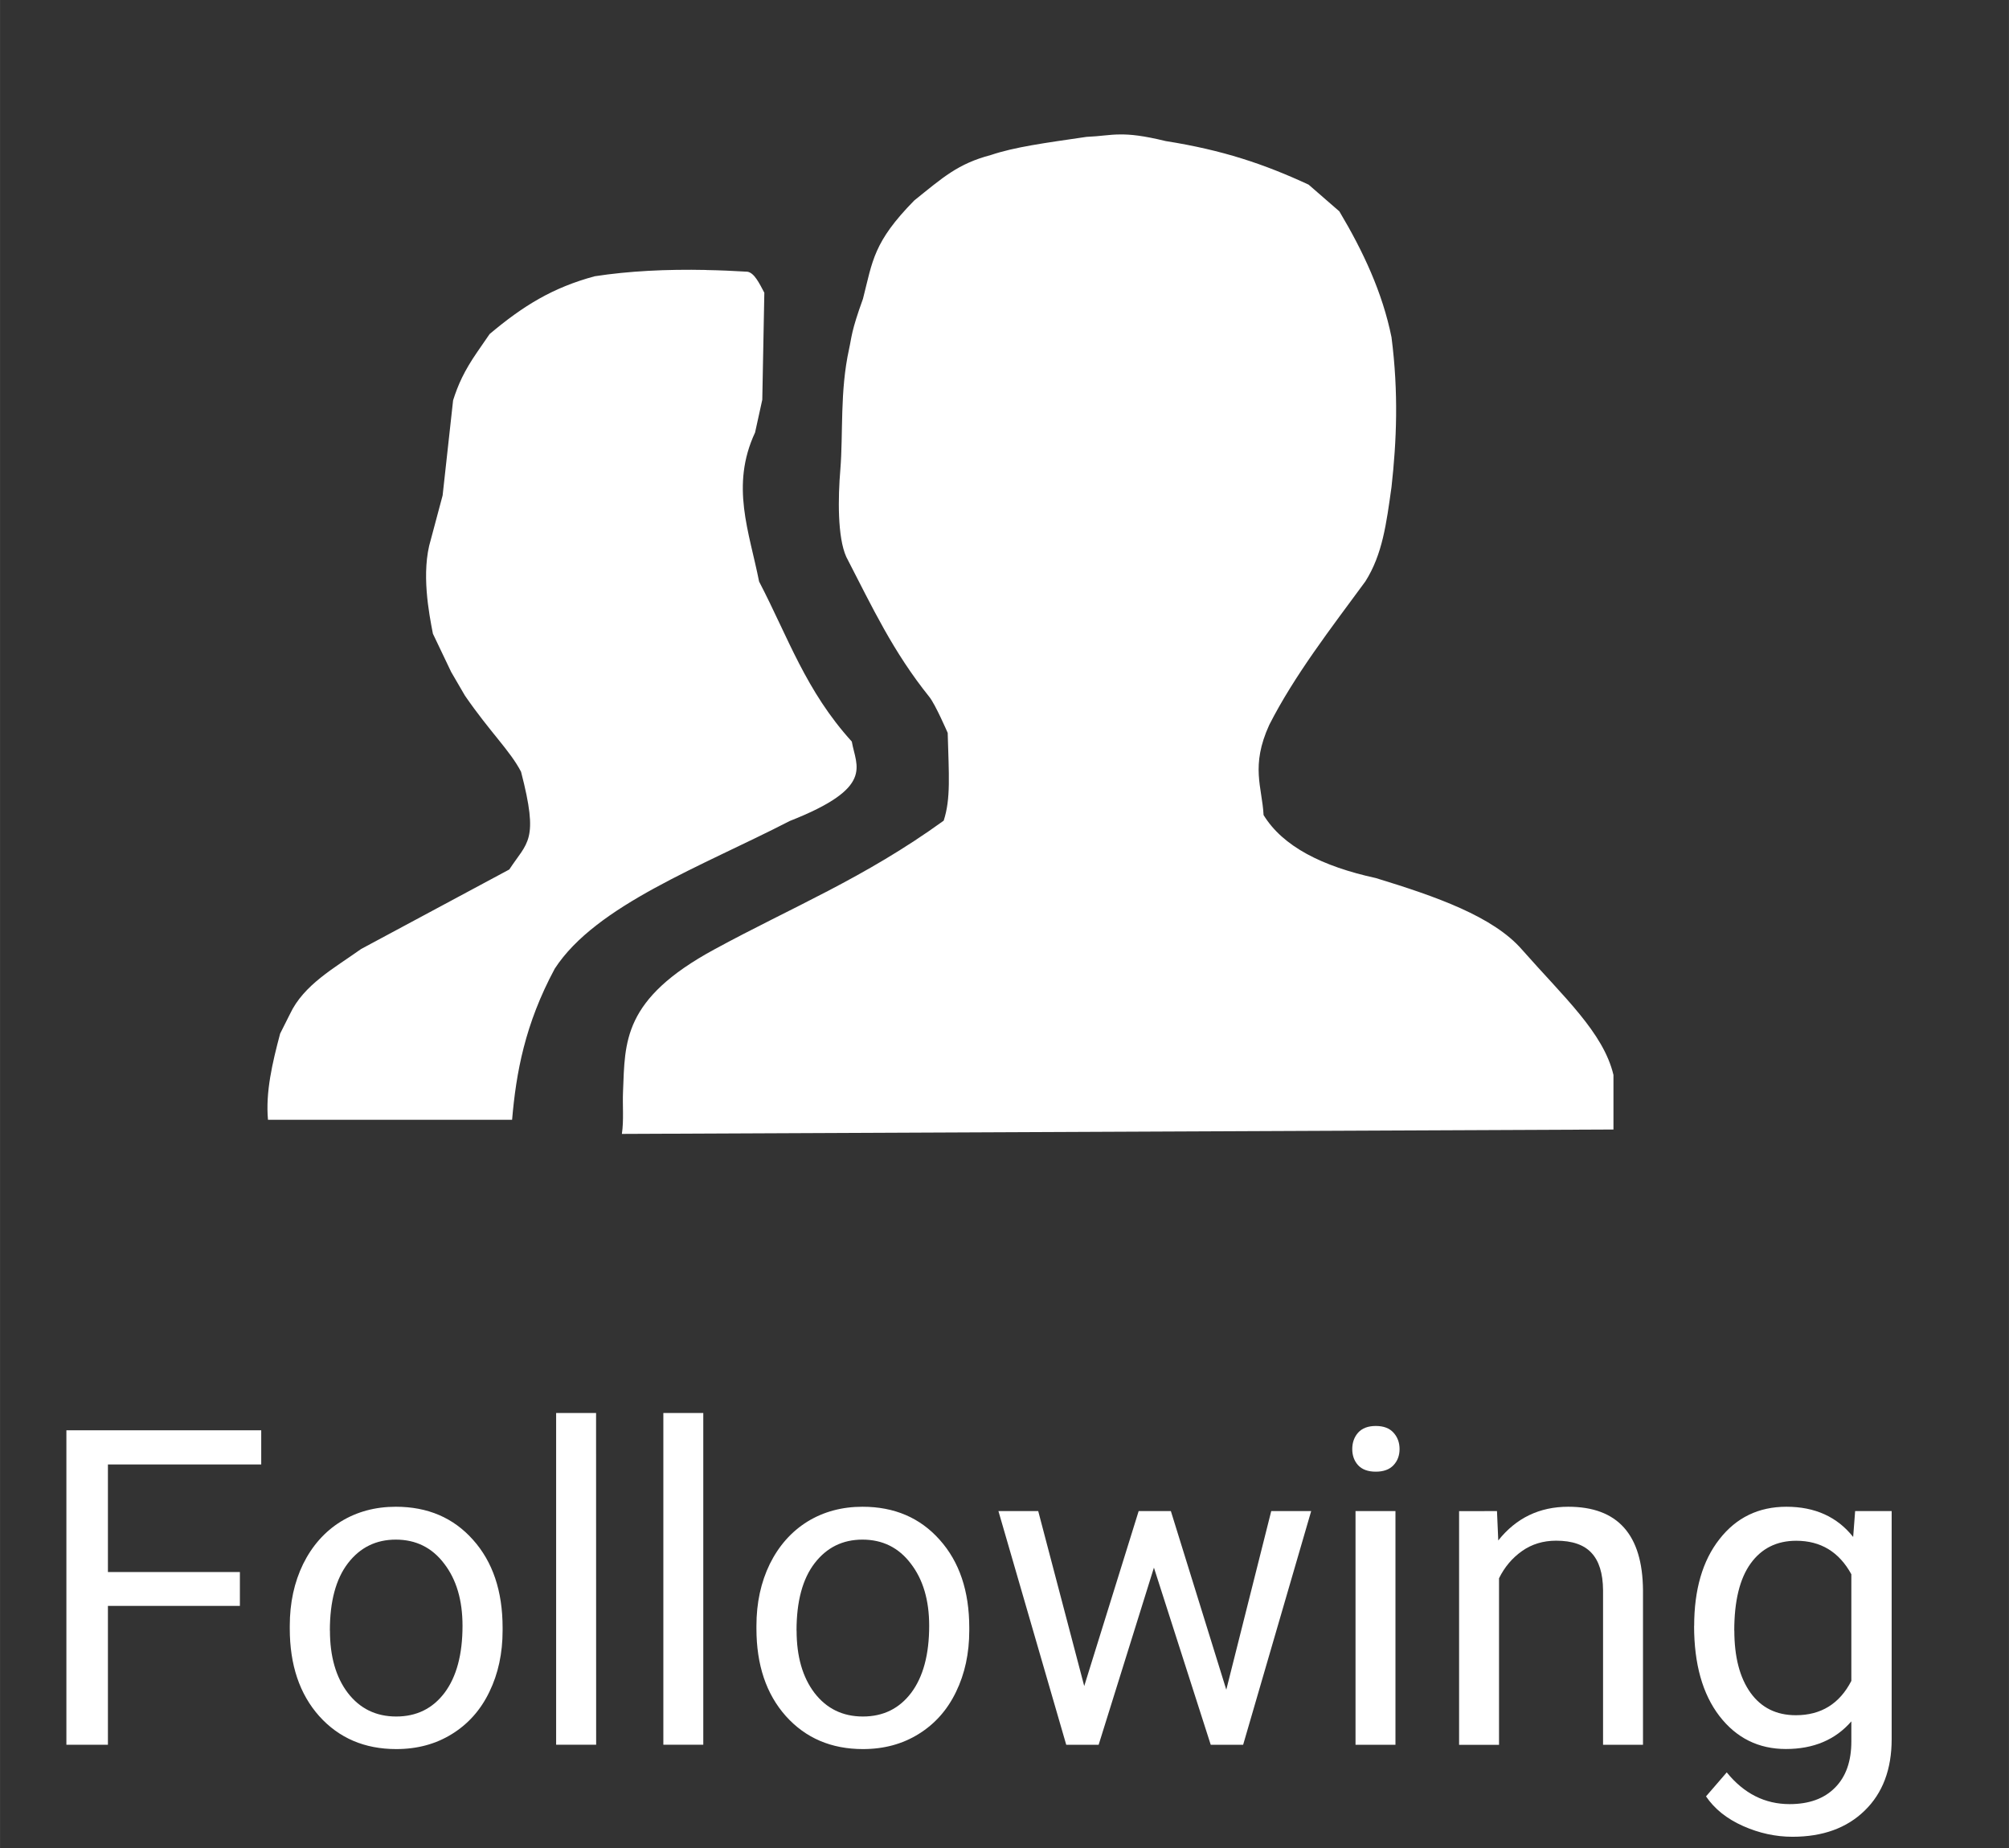
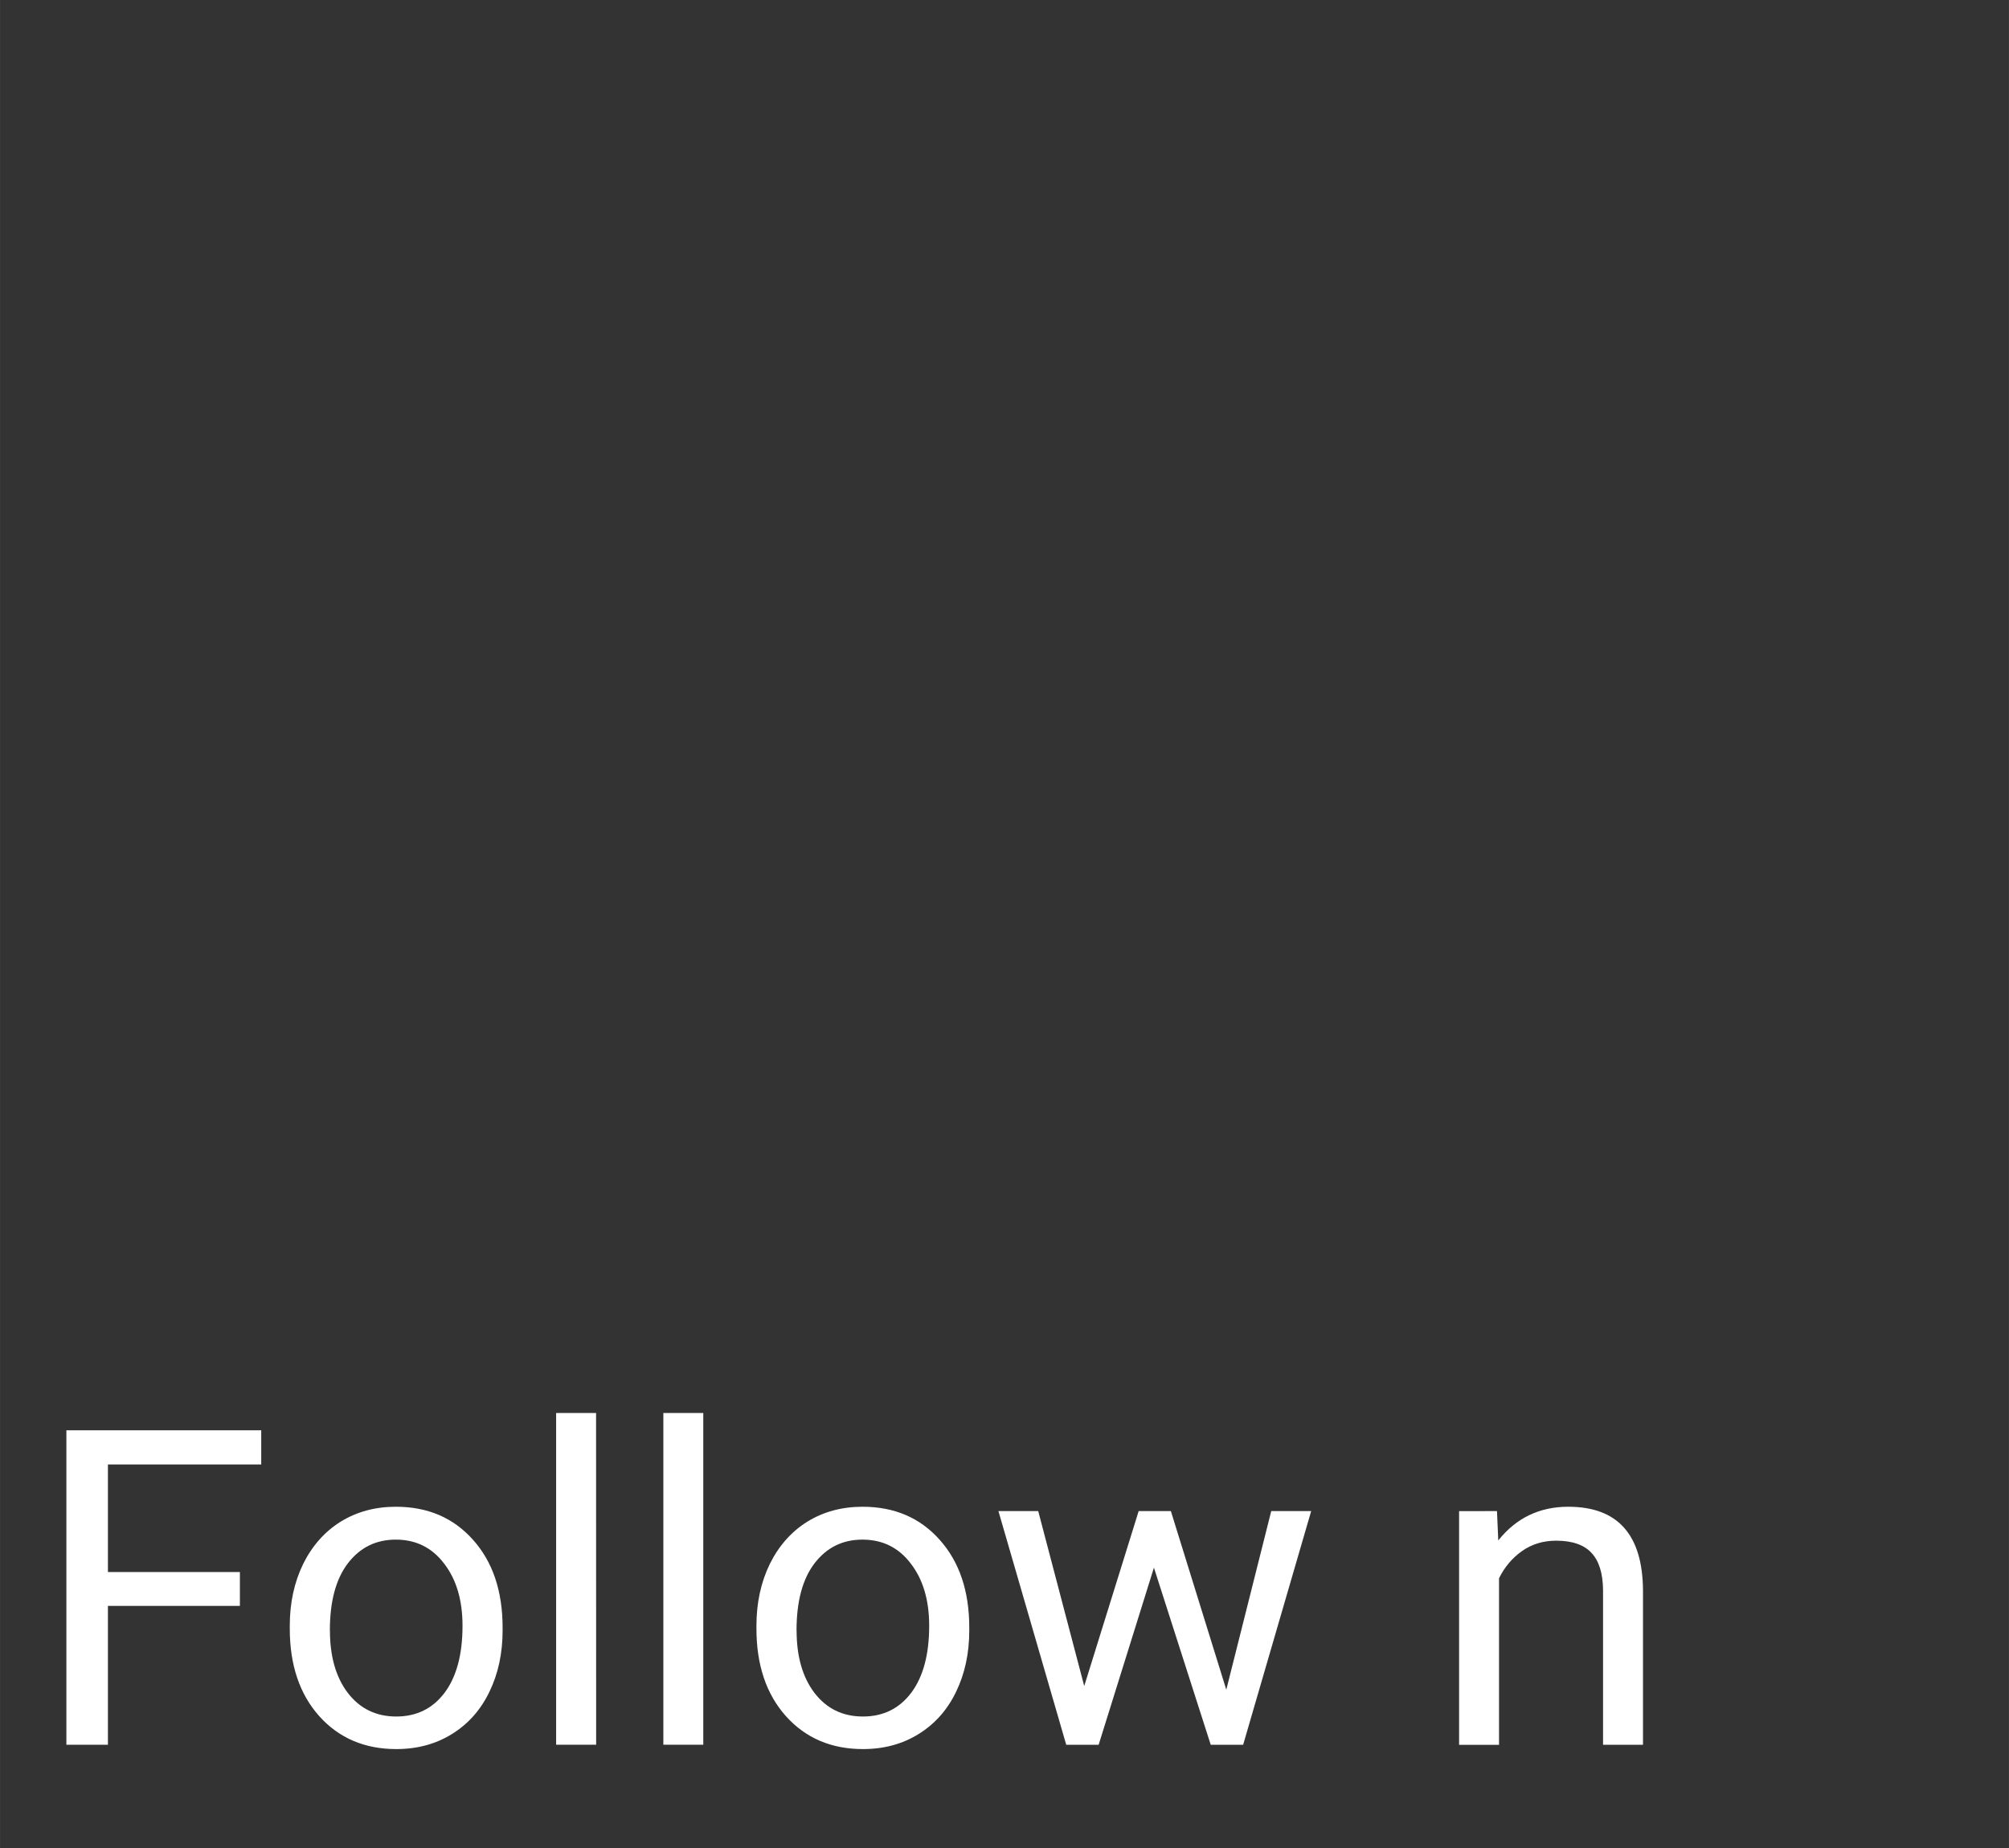
<svg xmlns="http://www.w3.org/2000/svg" xmlns:ns1="http://www.inkscape.org/namespaces/inkscape" xmlns:ns2="http://sodipodi.sourceforge.net/DTD/sodipodi-0.dtd" width="100" height="92" viewBox="0 0 26.458 24.342" version="1.1" id="svg44082" ns1:version="1.1.2 (b8e25be8, 2022-02-05)" ns2:docname="Creators-Tool-Bar-Following-default-icon.svg">
  <rect x="0" y="0" width="26.458" height="24.342" fill="#333333" stroke="none" />
  <ns2:namedview id="namedview44084" pagecolor="#ffffff" bordercolor="#666666" borderopacity="1.0" ns1:pageshadow="2" ns1:pageopacity="0.0" ns1:pagecheckerboard="0" ns1:document-units="mm" showgrid="false" units="px" ns1:zoom="2.486947" ns1:cx="76.599944" ns1:cy="29.755359" ns1:window-width="1512" ns1:window-height="870" ns1:window-x="0" ns1:window-y="25" ns1:window-maximized="0" ns1:current-layer="g44688" ns1:lockguides="true" height="105px" />
  <defs id="defs44079">
    <style id="style996">.cls-1{fill:#10a64a;}.cls-1,.cls-2,.cls-3,.cls-4{fill-rule:evenodd;}.cls-2{fill:#0bb34b;}.cls-3{fill:#fff;}.cls-4{fill:#303030;}</style>
  </defs>
  <g ns1:label="Layer 1" ns1:groupmode="layer" id="layer1">
    <g id="g44688" style="fill:#808080">
      <g aria-label="Following" id="text5155-1-0-2" style="font-weight:bold;font-size:5.827px;line-height:1.25;-inkscape-font-specification:'sans-serif Bold';fill:#ffffff;stroke-width:0.437" transform="translate(-0.372,-2.646)">
        <path d="M 3.531,23.799 H 1.793 v 1.829 H 1.246 v -4.142 h 2.566 v 0.45 H 1.793 v 1.417 h 1.738 z" style="font-weight:normal;font-family:Roboto;-inkscape-font-specification:'Roboto 500';fill:#ffffff" id="path22992" />
        <path d="m 4.188,24.061 q 0,-0.452 0.176,-0.814 0.179,-0.361 0.495,-0.558 0.319,-0.196 0.726,-0.196 0.629,0 1.016,0.435 0.39,0.435 0.39,1.158 v 0.037 q 0,0.45 -0.174,0.808 -0.171,0.356 -0.492,0.555 -0.319,0.199 -0.734,0.199 -0.626,0 -1.016,-0.435 Q 4.188,24.815 4.188,24.098 Z m 0.529,0.063 q 0,0.512 0.236,0.822 0.239,0.31 0.637,0.31 0.401,0 0.637,-0.313 0.236,-0.316 0.236,-0.882 0,-0.506 -0.242,-0.819 -0.239,-0.316 -0.637,-0.316 -0.39,0 -0.629,0.31 -0.239,0.31 -0.239,0.888 z" style="font-weight:normal;font-family:Roboto;-inkscape-font-specification:'Roboto 500';fill:#ffffff" id="path22994" />
        <path d="M 8.223,25.628 H 7.696 v -4.37 h 0.526 z" style="font-weight:normal;font-family:Roboto;-inkscape-font-specification:'Roboto 500';fill:#ffffff" id="path22996" />
        <path d="M 9.634,25.628 H 9.108 v -4.37 h 0.526 z" style="font-weight:normal;font-family:Roboto;-inkscape-font-specification:'Roboto 500';fill:#ffffff" id="path22998" />
        <path d="m 10.334,24.061 q 0,-0.452 0.176,-0.814 0.179,-0.361 0.495,-0.558 0.319,-0.196 0.726,-0.196 0.629,0 1.016,0.435 0.39,0.435 0.39,1.158 v 0.037 q 0,0.45 -0.174,0.808 -0.171,0.356 -0.492,0.555 -0.319,0.199 -0.734,0.199 -0.626,0 -1.016,-0.435 -0.387,-0.435 -0.387,-1.152 z m 0.529,0.063 q 0,0.512 0.236,0.822 0.239,0.31 0.637,0.31 0.401,0 0.637,-0.313 0.236,-0.316 0.236,-0.882 0,-0.506 -0.242,-0.819 -0.239,-0.316 -0.637,-0.316 -0.39,0 -0.629,0.31 -0.239,0.31 -0.239,0.888 z" style="font-weight:normal;font-family:Roboto;-inkscape-font-specification:'Roboto 500';fill:#ffffff" id="path23000" />
        <path d="m 16.522,24.903 0.592,-2.353 h 0.526 l -0.896,3.078 h -0.427 l -0.748,-2.333 -0.728,2.333 h -0.427 l -0.893,-3.078 h 0.524 l 0.606,2.305 0.717,-2.305 h 0.424 z" style="font-weight:normal;font-family:Roboto;-inkscape-font-specification:'Roboto 500';fill:#ffffff" id="path23002" />
-         <path d="m 18.75,25.628 h -0.526 v -3.078 h 0.526 z m -0.569,-3.895 q 0,-0.128 0.077,-0.216 0.08,-0.088 0.233,-0.088 0.154,0 0.233,0.088 0.08,0.088 0.08,0.216 0,0.128 -0.08,0.213 -0.08,0.085 -0.233,0.085 -0.154,0 -0.233,-0.085 -0.077,-0.085 -0.077,-0.213 z" style="font-weight:normal;font-family:Roboto;-inkscape-font-specification:'Roboto 500';fill:#ffffff" id="path23004" />
        <path d="m 20.087,22.55 0.017,0.387 q 0.353,-0.444 0.922,-0.444 0.976,0 0.984,1.101 v 2.034 h -0.526 v -2.037 q -0.003,-0.333 -0.154,-0.492 -0.148,-0.159 -0.464,-0.159 -0.256,0 -0.45,0.137 -0.193,0.137 -0.302,0.358 v 2.194 h -0.526 v -3.078 z" style="font-weight:normal;font-family:Roboto;-inkscape-font-specification:'Roboto 500';fill:#ffffff" id="path23006" />
-         <path d="m 22.684,24.064 q 0,-0.72 0.333,-1.144 0.333,-0.427 0.882,-0.427 0.563,0 0.879,0.398 l 0.026,-0.341 h 0.481 v 3.004 q 0,0.597 -0.356,0.942 -0.353,0.344 -0.95,0.344 -0.333,0 -0.652,-0.142 -0.319,-0.142 -0.487,-0.39 l 0.273,-0.316 q 0.339,0.418 0.828,0.418 0.384,0 0.597,-0.216 0.216,-0.216 0.216,-0.609 v -0.265 q -0.316,0.364 -0.862,0.364 -0.541,0 -0.876,-0.435 -0.333,-0.435 -0.333,-1.186 z m 0.529,0.06 q 0,0.521 0.213,0.819 0.213,0.296 0.597,0.296 0.498,0 0.731,-0.452 v -1.405 q -0.242,-0.441 -0.726,-0.441 -0.384,0 -0.6,0.299 -0.216,0.299 -0.216,0.885 z" style="font-weight:normal;font-family:Roboto;-inkscape-font-specification:'Roboto 500';fill:#ffffff" id="path23008" />
      </g>
-       <path id="path9422-8" style="fill:#ffffff;stroke:none;stroke-width:0.096;stroke-linecap:butt;stroke-linejoin:miter;stroke-miterlimit:4;stroke-dasharray:none;stroke-opacity:1" d="m 14.75,1.771 c -0.14,0 -0.253,0.024 -0.442,0.032 -0.554,0.081 -0.944,0.133 -1.259,0.239 -0.435,0.115 -0.629,0.294 -1.009,0.599 -0.539,0.549 -0.547,0.794 -0.675,1.295 -0.158,0.437 -0.147,0.5 -0.183,0.661 -0.123,0.559 -0.076,1.108 -0.115,1.589 -0.031,0.369 -0.039,0.889 0.078,1.149 0.348,0.674 0.615,1.248 1.095,1.846 0.08,0.1 0.241,0.473 0.241,0.473 0.015,0.554 0.042,0.866 -0.053,1.156 -1.049,0.759 -2,1.14 -3.021,1.696 -1.211,0.657 -1.175,1.219 -1.202,1.871 -0.008,0.188 0.012,0.374 -0.015,0.559 L 21.249,14.878 v -0.719 c -0.133,-0.559 -0.656,-1.027 -1.205,-1.651 -0.379,-0.436 -1.129,-0.699 -1.924,-0.942 -0.707,-0.154 -1.225,-0.416 -1.479,-0.83 -0.019,-0.368 -0.174,-0.642 0.075,-1.188 0.332,-0.652 0.809,-1.268 1.266,-1.89 0.225,-0.356 0.276,-0.758 0.344,-1.244 0.067,-0.603 0.094,-1.239 0,-1.971 C 18.207,3.853 17.952,3.309 17.639,2.784 L 17.234,2.432 C 16.649,2.161 16.103,1.977 15.351,1.858 15.054,1.786 14.887,1.769 14.748,1.771 Z M 9.303,3.556 C 8.774,3.545 8.28,3.57 7.832,3.639 7.277,3.789 6.89,4.028 6.448,4.4 L 6.284,4.638 C 6.111,4.89 6.033,5.066 5.967,5.273 L 5.829,6.526 5.674,7.106 c -0.132,0.431 -0.023,0.982 0.027,1.241 l 0.241,0.505 0.181,0.311 c 0.334,0.485 0.595,0.725 0.739,1.003 0.238,0.916 0.085,0.92 -0.155,1.287 L 4.756,12.5 C 4.401,12.753 4,12.971 3.819,13.356 L 3.689,13.615 C 3.586,14.002 3.496,14.386 3.529,14.75 H 6.744 C 6.797,14.131 6.912,13.492 7.306,12.759 7.848,11.924 9.239,11.413 10.401,10.814 11.523,10.373 11.275,10.099 11.218,9.768 10.611,9.099 10.382,8.4 9.997,7.66 9.867,7.002 9.617,6.398 9.944,5.697 l 0.095,-0.432 0.027,-1.409 C 9.999,3.729 9.933,3.593 9.843,3.579 9.66,3.568 9.48,3.56 9.303,3.557 Z" />
    </g>
  </g>
</svg>